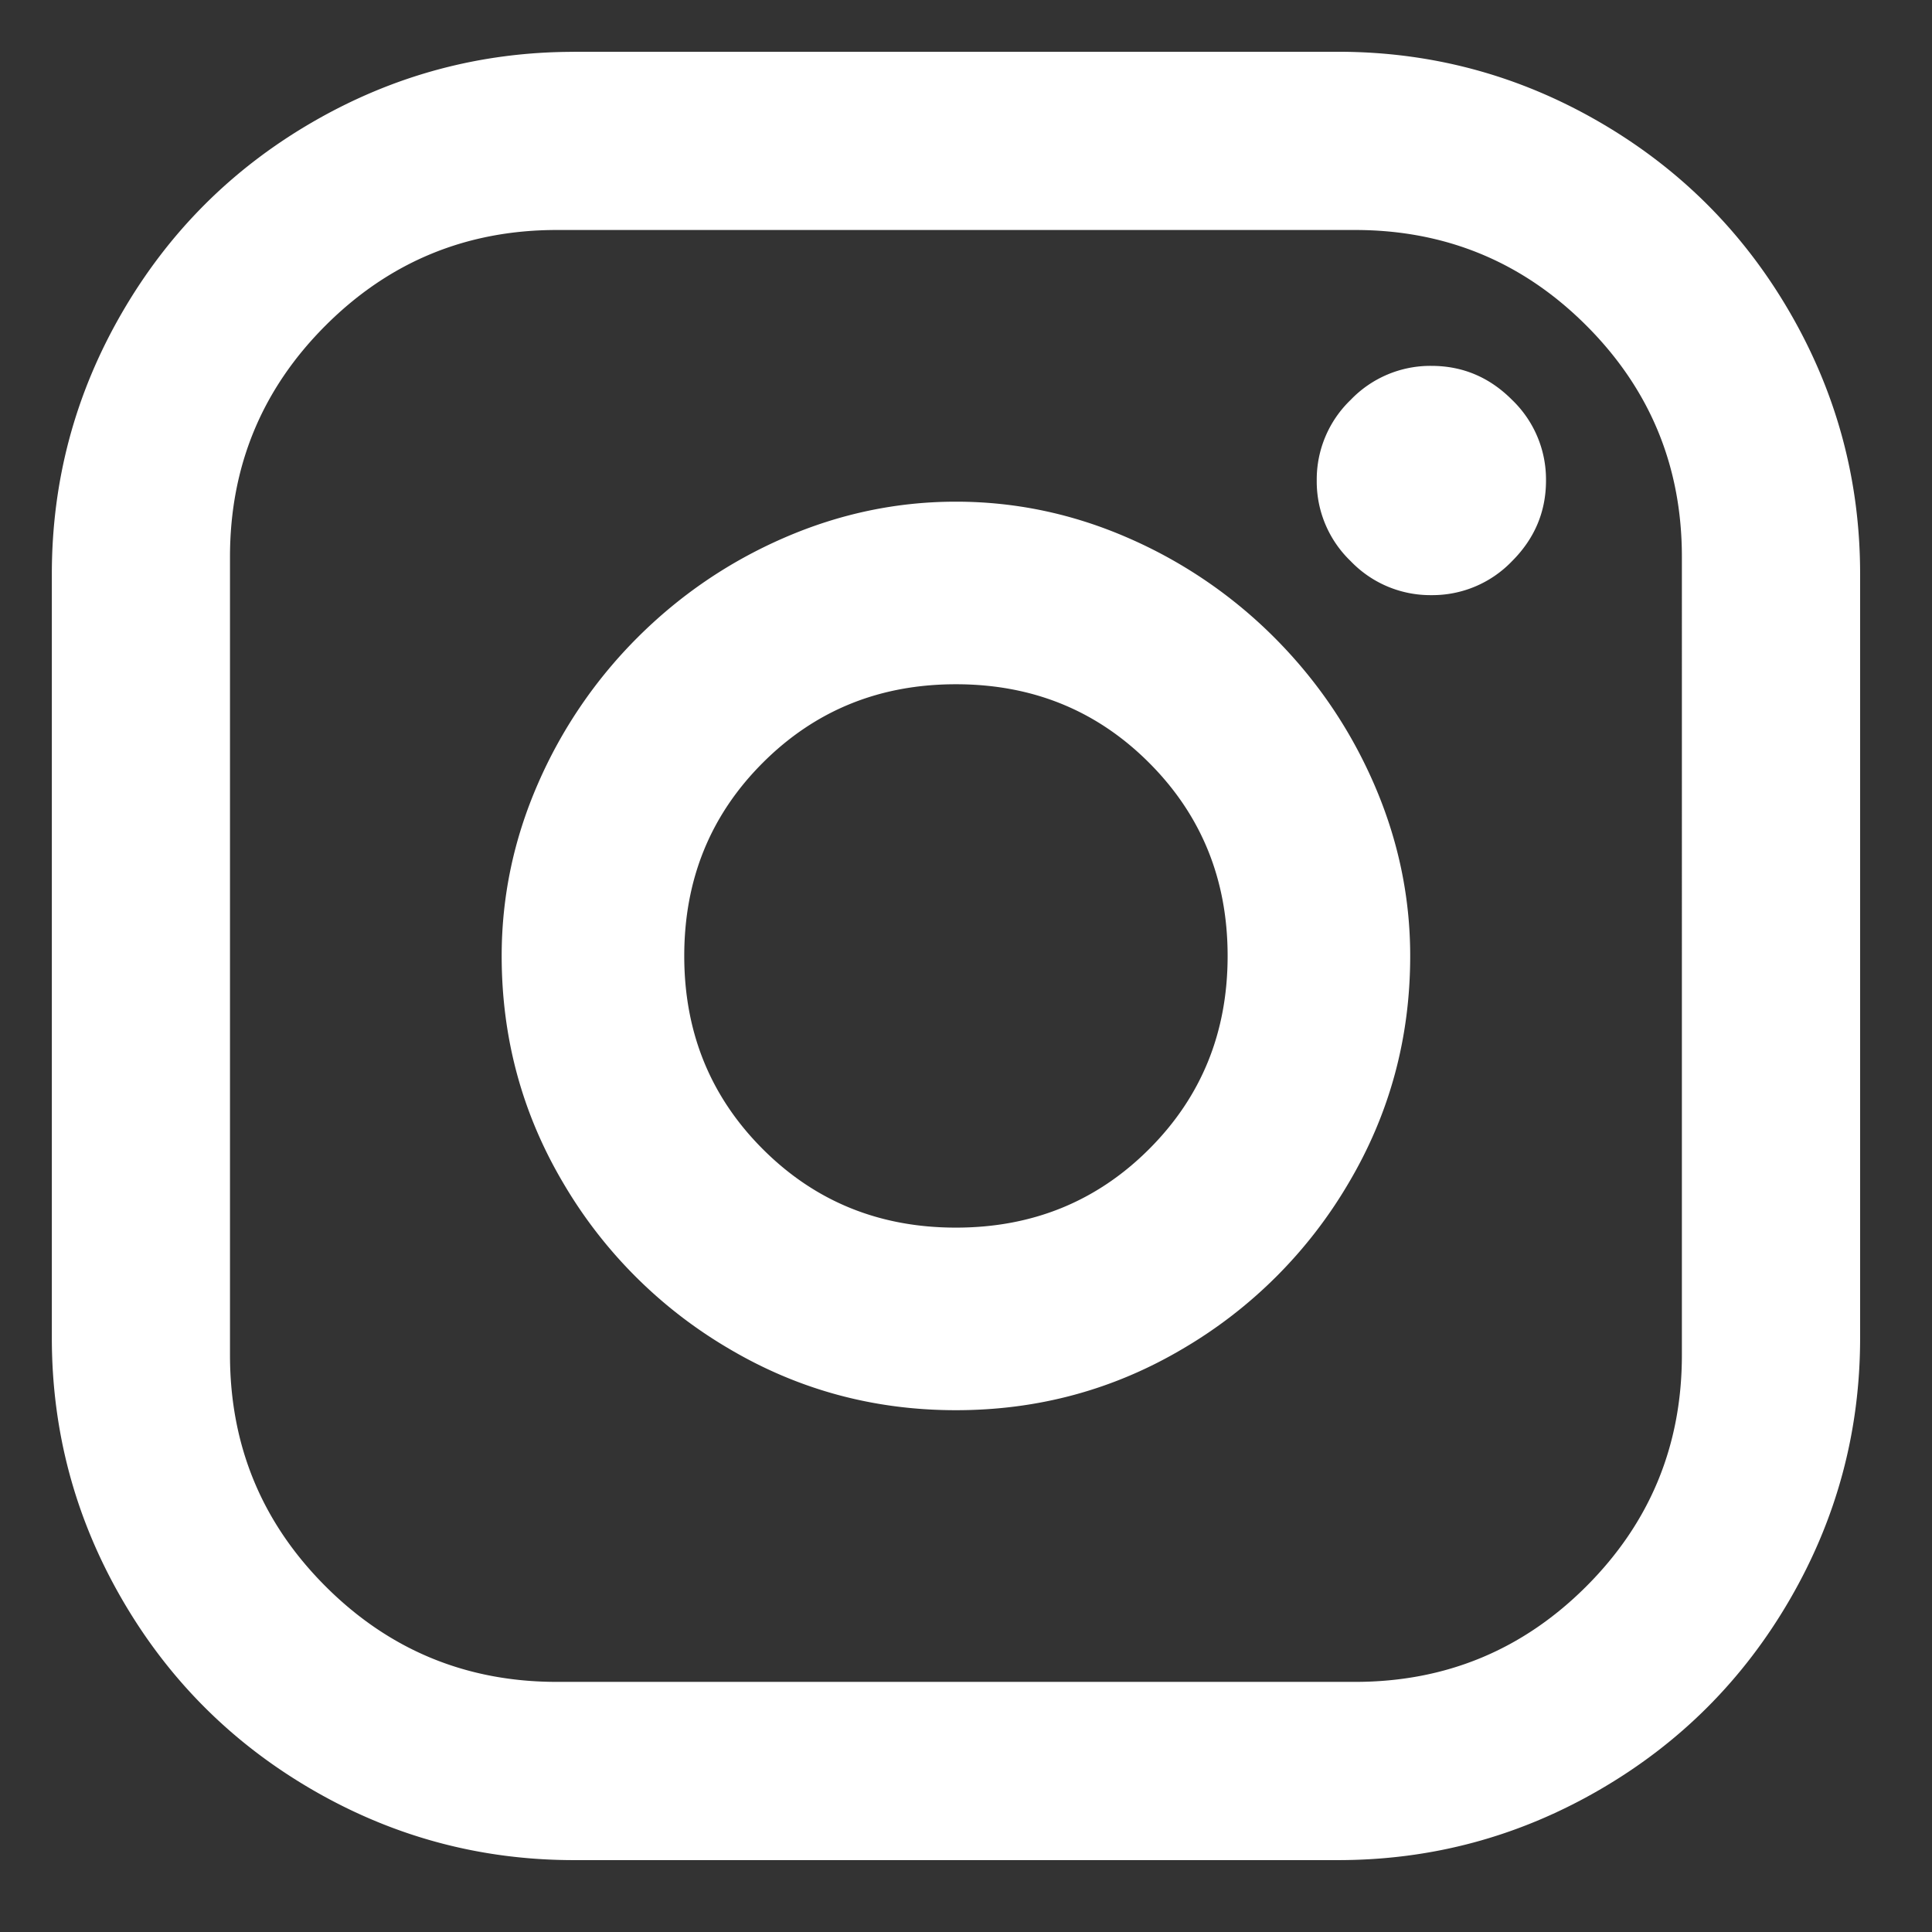
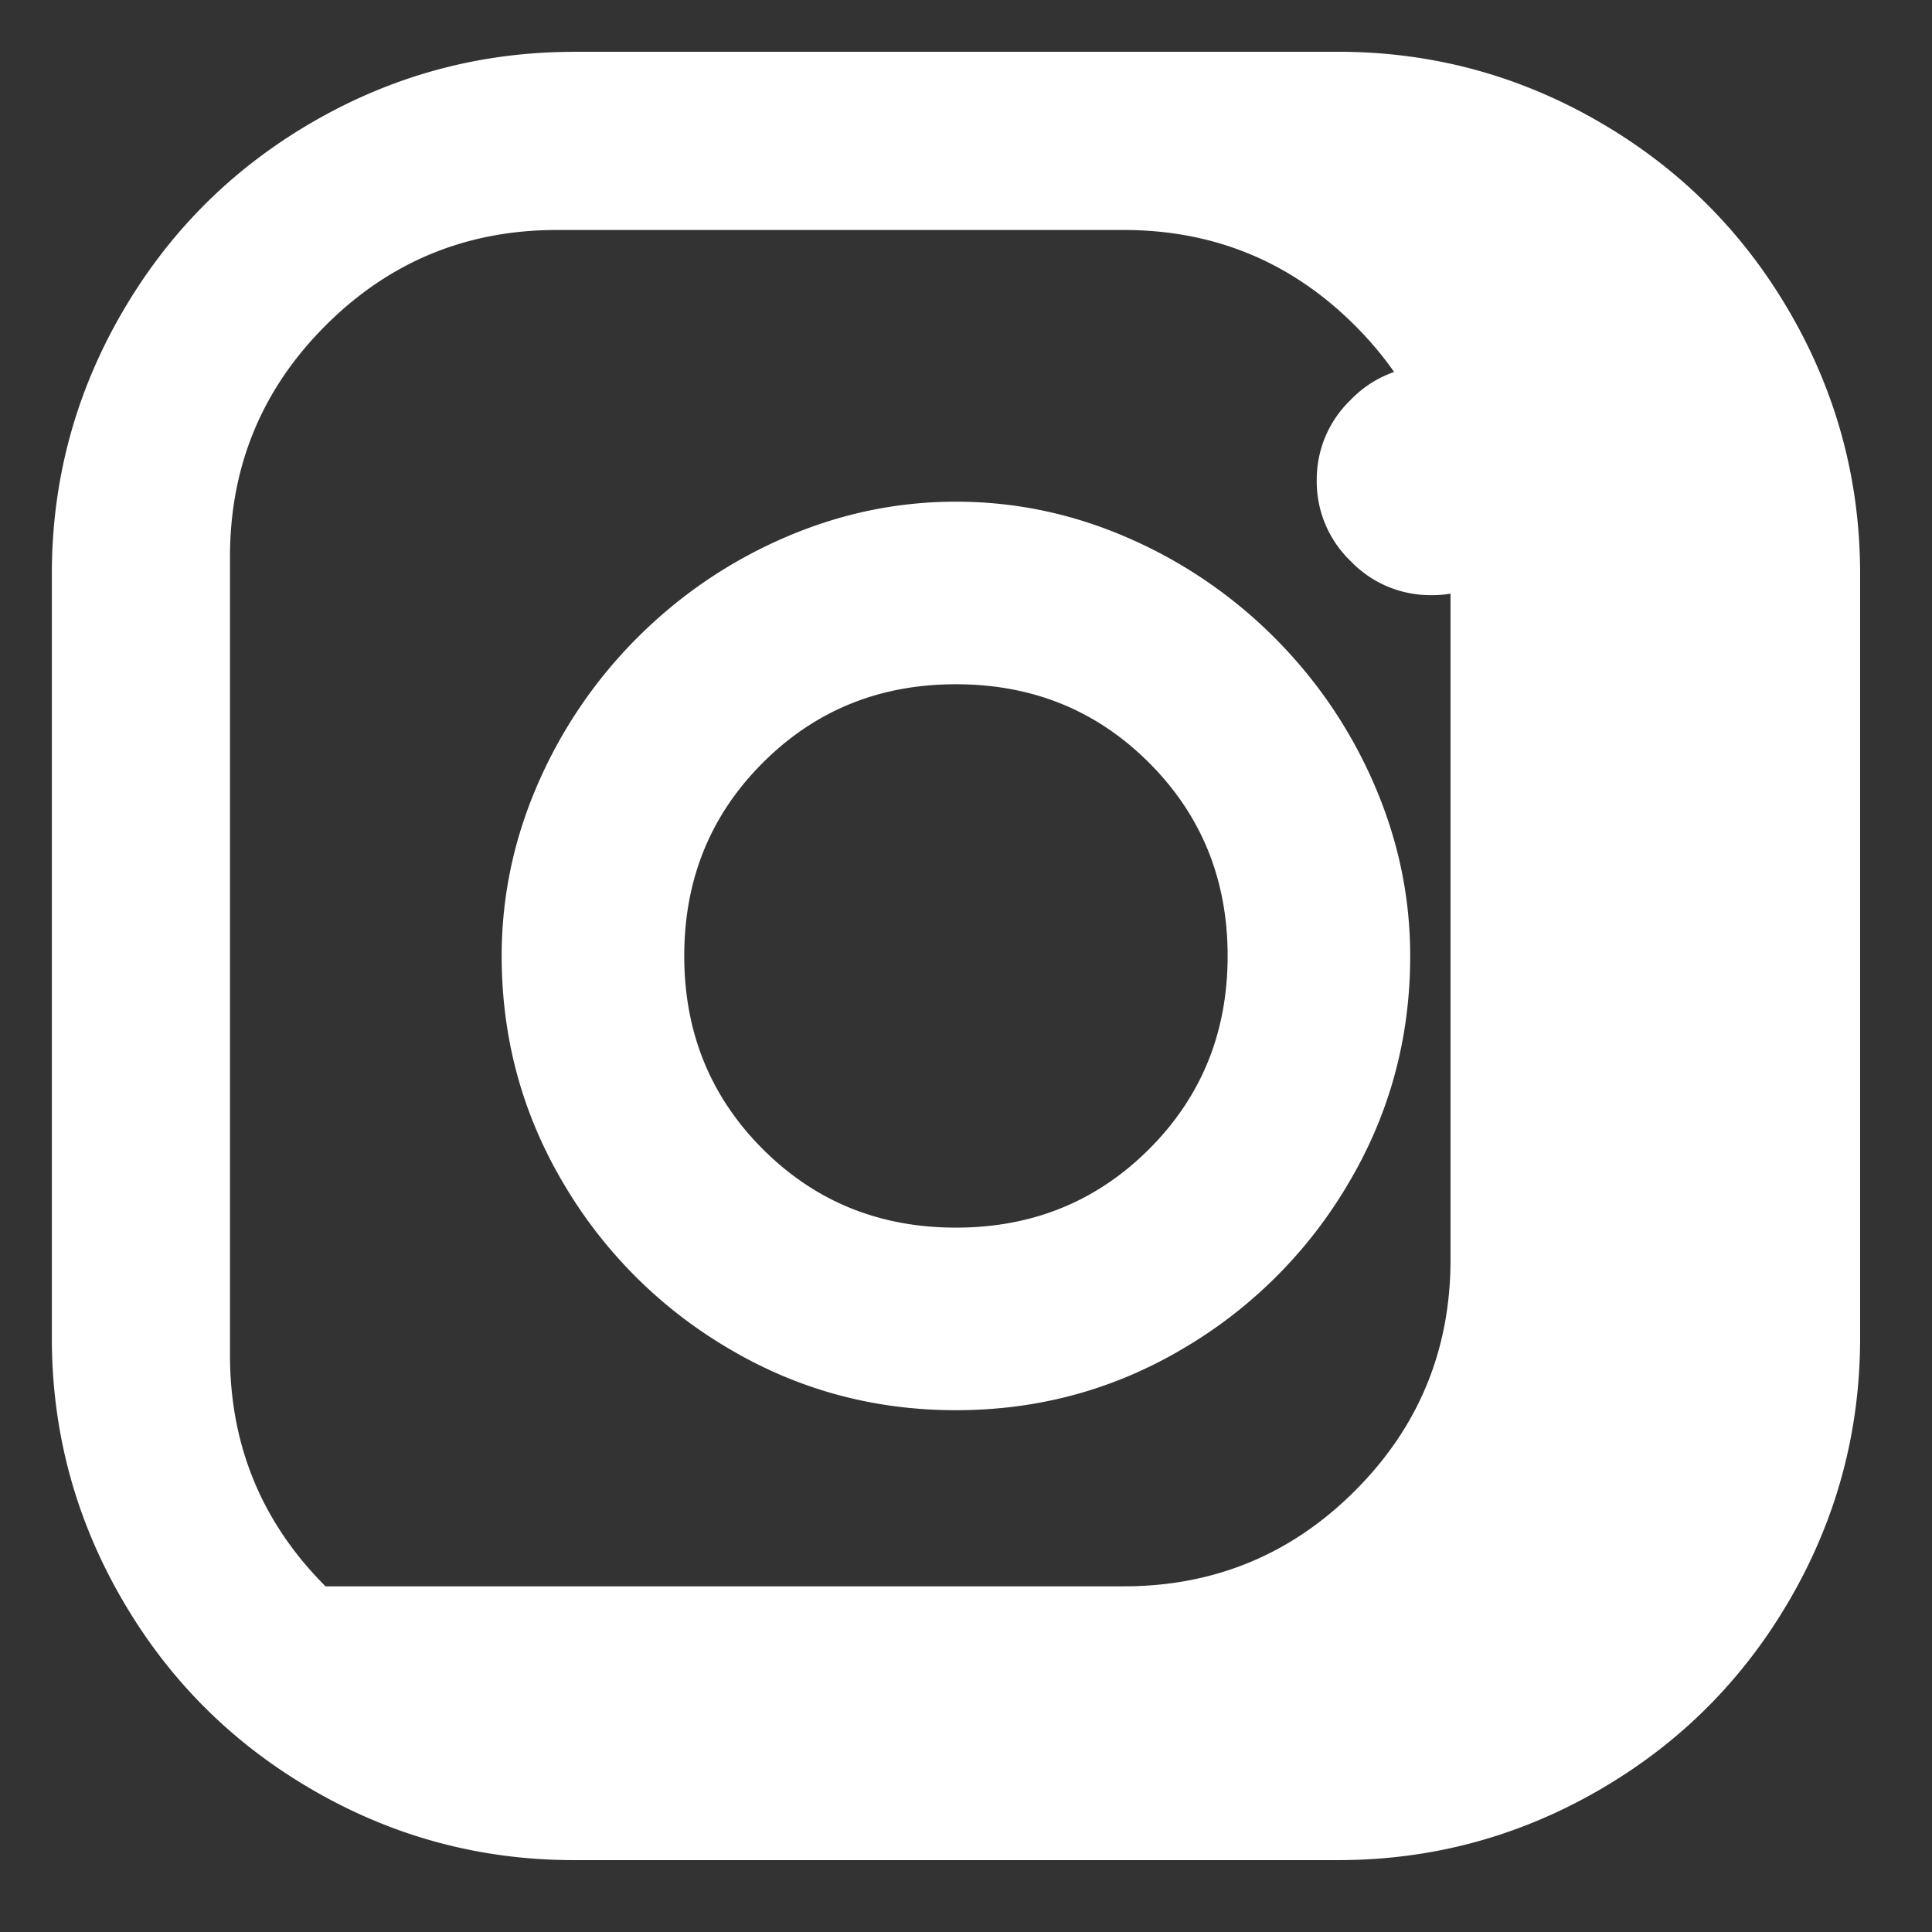
<svg xmlns="http://www.w3.org/2000/svg" width="24" height="24">
  <rect width="100%" height="100%" fill="#333333" stroke="none" />
-   <path fill="#fff" d="M7.129.643h9.492c1.16 0 2.241.29 3.243.87s1.793 1.37 2.373 2.373.87 2.083.87 3.243v9.492c0 1.16-.29 2.241-.87 3.243s-1.37 1.793-2.373 2.373-2.083.87-3.243.87H7.13c-1.16 0-2.241-.29-3.243-.87s-1.793-1.37-2.373-2.373-.87-2.083-.87-3.243V7.13c0-1.16.29-2.241.87-3.243s1.37-1.793 2.373-2.373S5.97.644 7.13.644zm-.211 2.214c-1.125 0-2.083.396-2.874 1.187S2.857 5.793 2.857 6.918v9.914c0 1.125.396 2.083 1.187 2.874s1.749 1.187 2.874 1.187h9.914c1.125 0 2.083-.396 2.874-1.187s1.187-1.749 1.187-2.874V6.918c0-1.125-.396-2.083-1.187-2.874s-1.749-1.187-2.874-1.187H6.918zm4.957 3.375c.738 0 1.45.15 2.136.449a5.87 5.87 0 0 1 1.82 1.239c.526.527.94 1.134 1.238 1.82s.449 1.397.449 2.135c0 1.02-.255 1.96-.765 2.821a5.76 5.76 0 0 1-2.057 2.057c-.861.51-1.801.765-2.821.765s-1.96-.255-2.821-.765a5.76 5.76 0 0 1-2.057-2.057c-.51-.861-.765-1.801-.765-2.821 0-.738.15-1.45.449-2.136a5.87 5.87 0 0 1 1.239-1.82c.527-.526 1.134-.94 1.82-1.238s1.397-.449 2.135-.449zm0 2.268c-.95 0-1.749.325-2.4.976s-.975 1.45-.975 2.399.325 1.749.976 2.4 1.45.975 2.399.975 1.749-.325 2.4-.976.975-1.45.975-2.399-.325-1.749-.976-2.4-1.45-.975-2.399-.975zm5.906-3.955c.387 0 .721.14 1.002.422a1.37 1.37 0 0 1 .422 1.002c0 .386-.14.72-.422 1.002a1.37 1.37 0 0 1-1.002.422 1.37 1.37 0 0 1-1.002-.422 1.37 1.37 0 0 1-.422-1.002 1.37 1.37 0 0 1 .422-1.002 1.37 1.37 0 0 1 1.002-.422z" />
+   <path fill="#fff" d="M7.129.643h9.492c1.16 0 2.241.29 3.243.87s1.793 1.37 2.373 2.373.87 2.083.87 3.243v9.492c0 1.16-.29 2.241-.87 3.243s-1.37 1.793-2.373 2.373-2.083.87-3.243.87H7.13c-1.16 0-2.241-.29-3.243-.87s-1.793-1.37-2.373-2.373-.87-2.083-.87-3.243V7.13c0-1.16.29-2.241.87-3.243s1.37-1.793 2.373-2.373S5.97.644 7.13.644zm-.211 2.214c-1.125 0-2.083.396-2.874 1.187S2.857 5.793 2.857 6.918v9.914c0 1.125.396 2.083 1.187 2.874h9.914c1.125 0 2.083-.396 2.874-1.187s1.187-1.749 1.187-2.874V6.918c0-1.125-.396-2.083-1.187-2.874s-1.749-1.187-2.874-1.187H6.918zm4.957 3.375c.738 0 1.45.15 2.136.449a5.87 5.87 0 0 1 1.82 1.239c.526.527.94 1.134 1.238 1.82s.449 1.397.449 2.135c0 1.02-.255 1.96-.765 2.821a5.76 5.76 0 0 1-2.057 2.057c-.861.51-1.801.765-2.821.765s-1.96-.255-2.821-.765a5.76 5.76 0 0 1-2.057-2.057c-.51-.861-.765-1.801-.765-2.821 0-.738.15-1.45.449-2.136a5.87 5.87 0 0 1 1.239-1.82c.527-.526 1.134-.94 1.82-1.238s1.397-.449 2.135-.449zm0 2.268c-.95 0-1.749.325-2.4.976s-.975 1.45-.975 2.399.325 1.749.976 2.4 1.45.975 2.399.975 1.749-.325 2.4-.976.975-1.45.975-2.399-.325-1.749-.976-2.4-1.45-.975-2.399-.975zm5.906-3.955c.387 0 .721.14 1.002.422a1.37 1.37 0 0 1 .422 1.002c0 .386-.14.72-.422 1.002a1.37 1.37 0 0 1-1.002.422 1.37 1.37 0 0 1-1.002-.422 1.37 1.37 0 0 1-.422-1.002 1.37 1.37 0 0 1 .422-1.002 1.37 1.37 0 0 1 1.002-.422z" />
</svg>